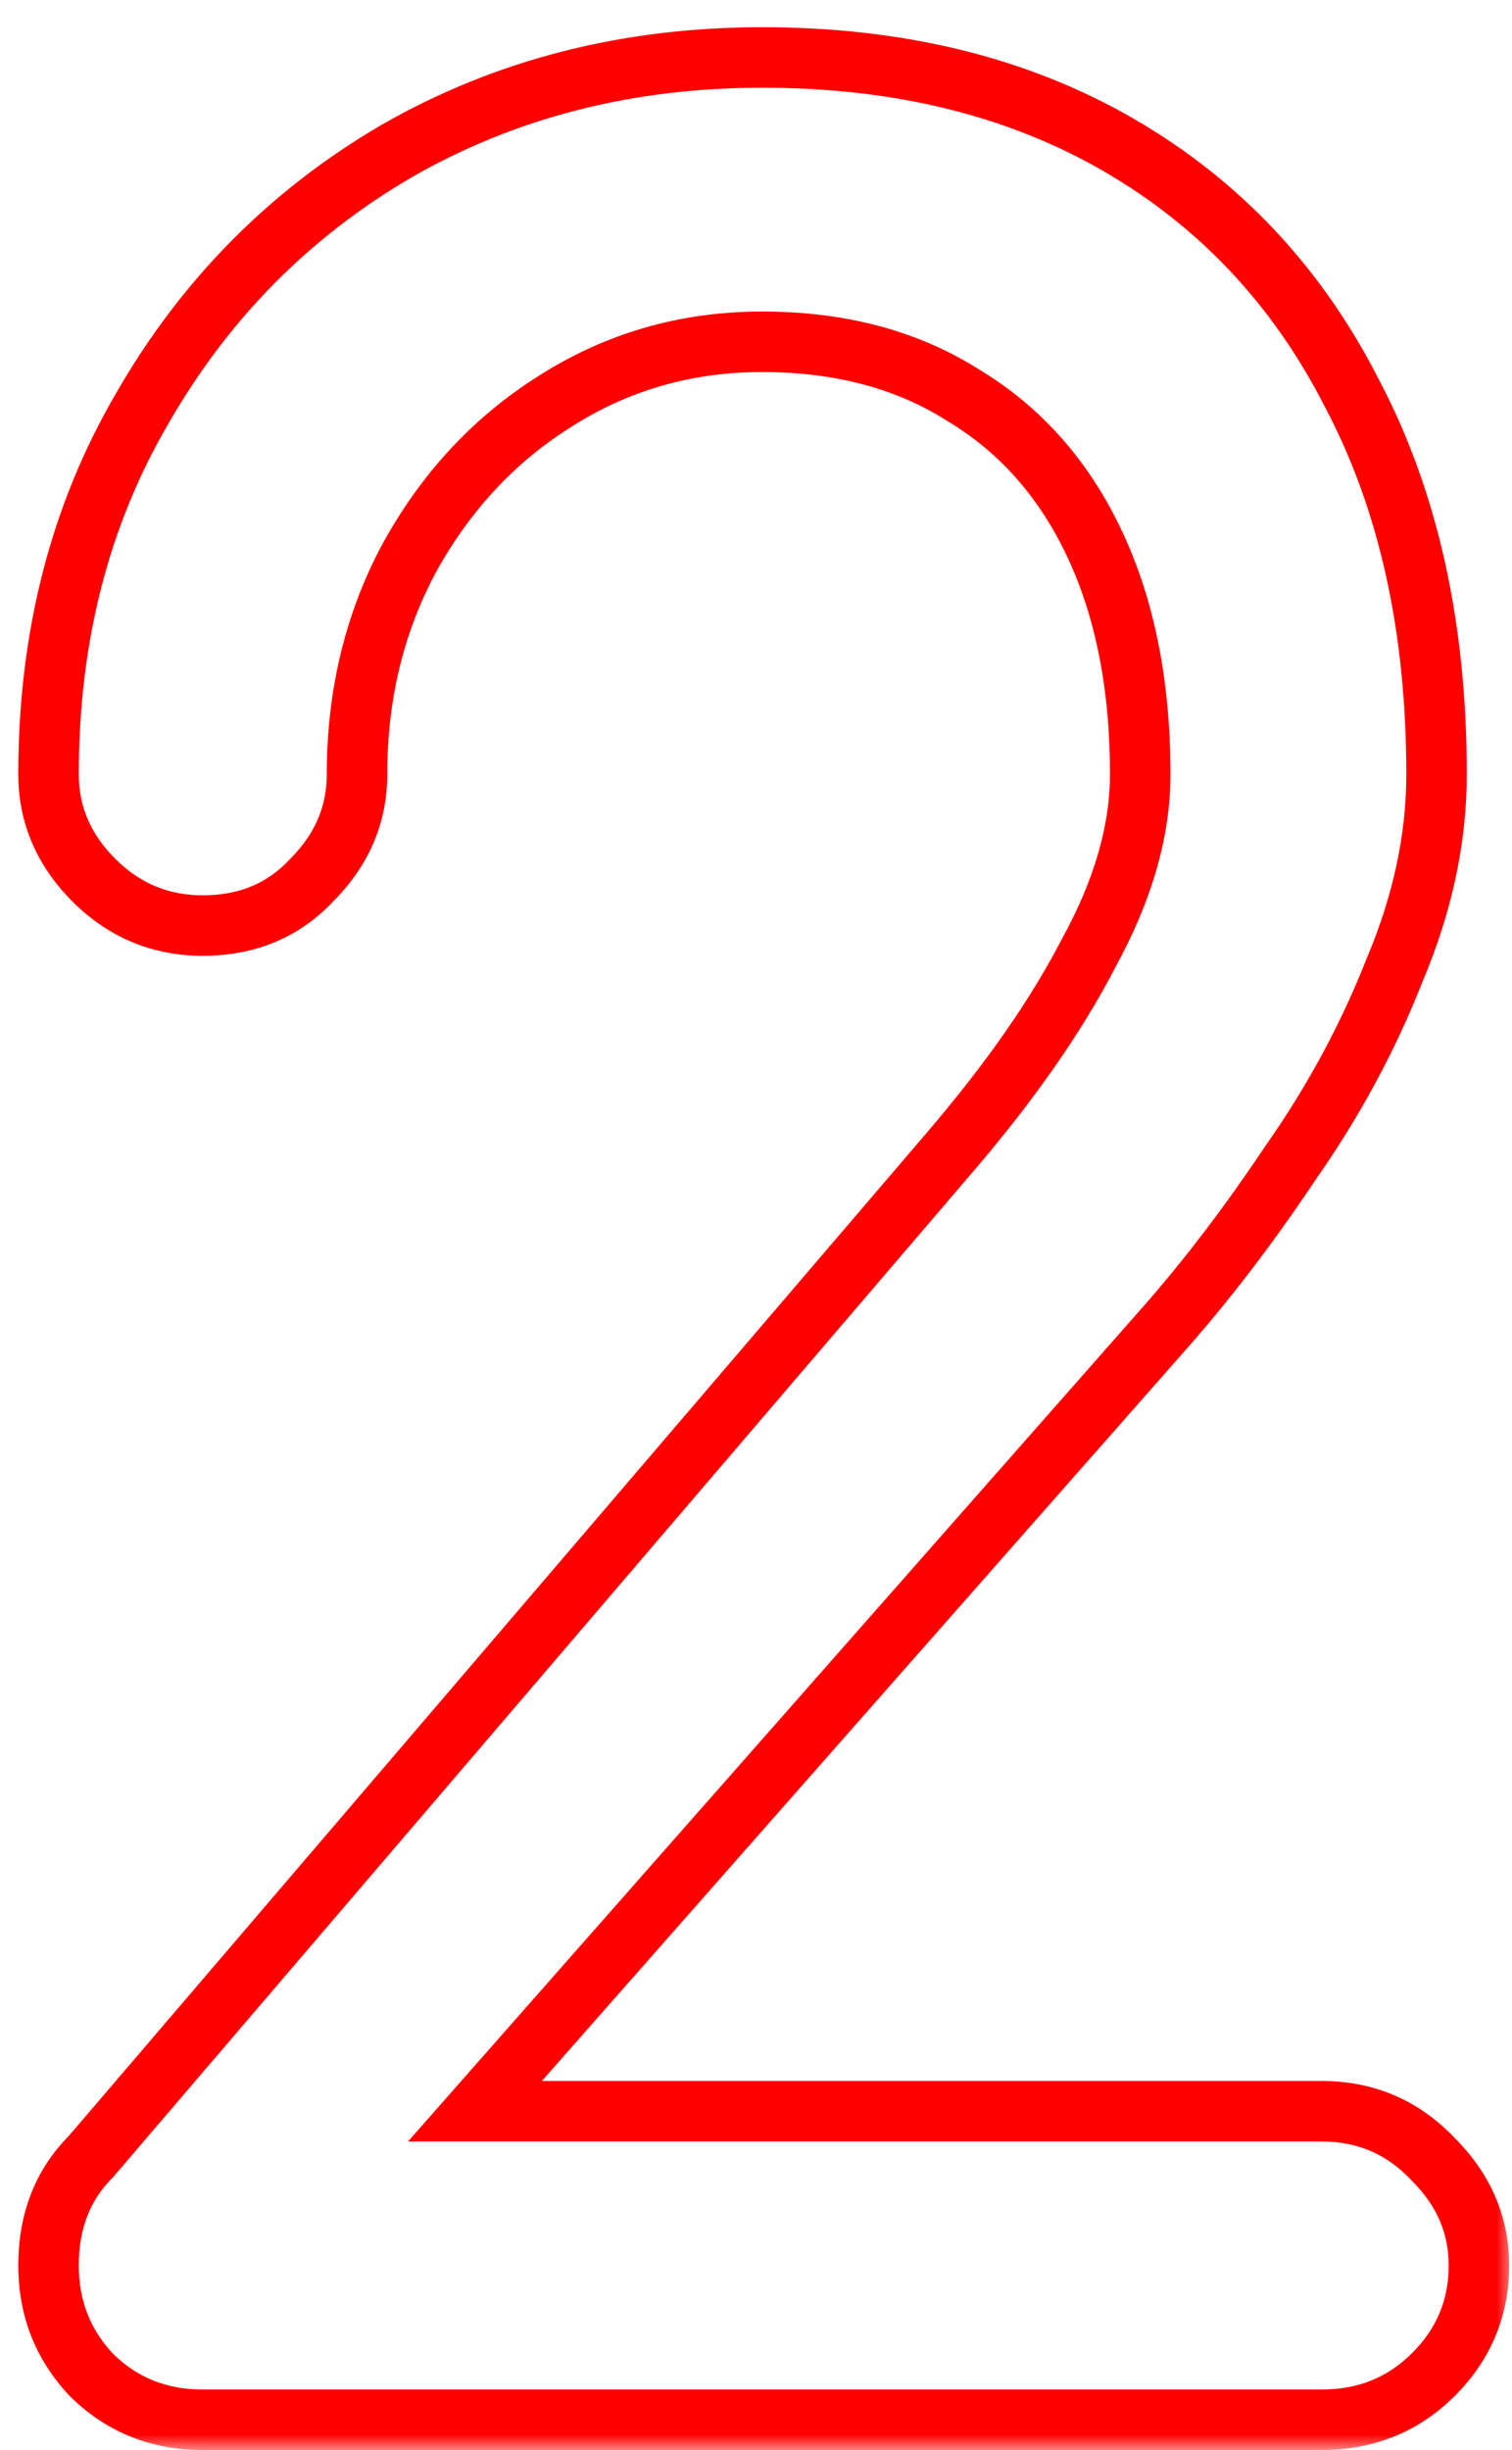
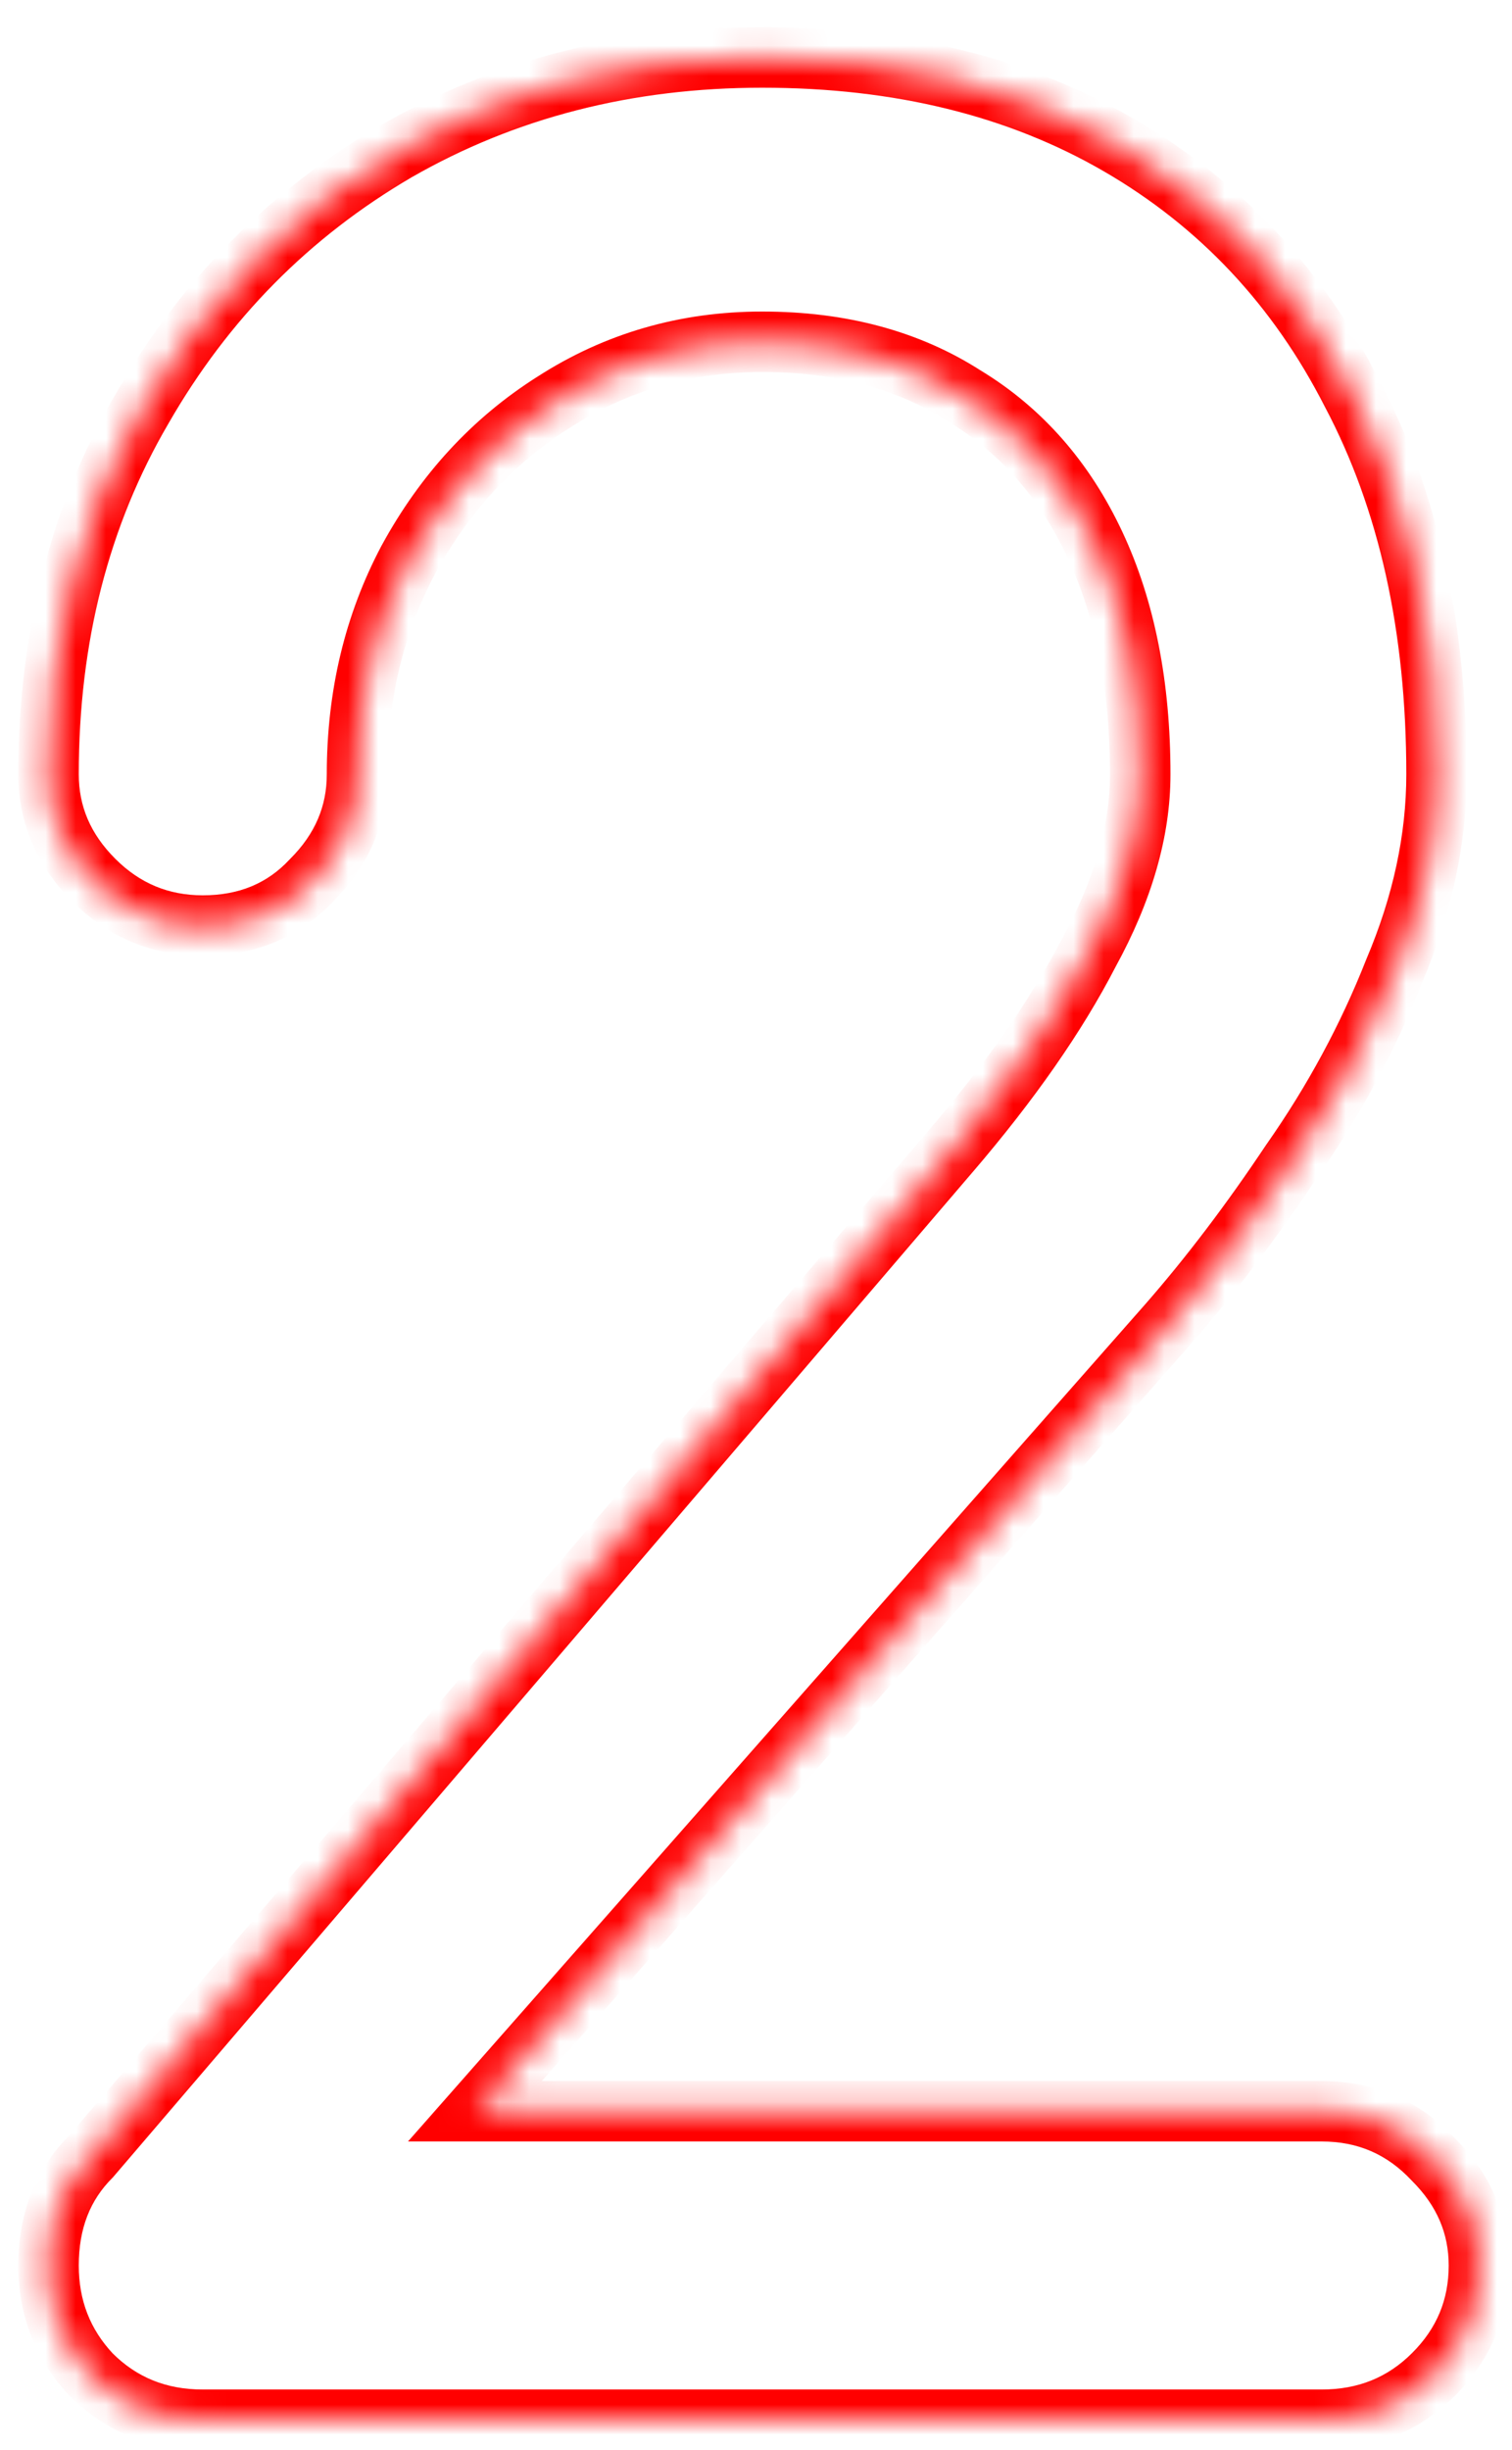
<svg xmlns="http://www.w3.org/2000/svg" width="50" height="81" viewBox="0 0 50 81" fill="none">
  <mask id="path-1-outside-1_2184_37" maskUnits="userSpaceOnUse" x="0" y="0" width="50" height="81" fill="black">
-     <rect fill="white" width="50" height="81" />
    <path d="M6.705 80C5.239 80 4.005 79.5 3.005 78.5C2.072 77.5 1.605 76.3 1.605 74.9C1.605 73.433 2.072 72.233 3.005 71.3L31.405 38.1C33.406 35.767 34.939 33.567 36.005 31.5C37.139 29.433 37.706 27.467 37.706 25.6C37.706 22.667 37.206 20.133 36.206 18C35.206 15.867 33.772 14.233 31.905 13.1C30.039 11.9 27.805 11.3 25.206 11.3C22.672 11.3 20.372 11.967 18.305 13.3C16.305 14.567 14.706 16.3 13.505 18.5C12.372 20.633 11.806 23 11.806 25.6C11.806 26.933 11.306 28.1 10.306 29.1C9.372 30.1 8.172 30.6 6.705 30.6C5.305 30.6 4.105 30.1 3.105 29.1C2.105 28.1 1.605 26.933 1.605 25.6C1.605 21.067 2.639 17.033 4.705 13.5C6.772 9.9 9.572 7.067 13.105 5C16.706 2.933 20.739 1.9 25.206 1.9C29.739 1.9 33.672 2.867 37.005 4.8C40.339 6.733 42.906 9.467 44.706 13C46.572 16.533 47.505 20.733 47.505 25.6C47.505 27.733 47.039 29.9 46.105 32.1C45.239 34.3 44.105 36.4 42.706 38.4C41.372 40.4 40.005 42.2 38.605 43.8L15.706 69.8H43.706C45.172 69.8 46.406 70.333 47.406 71.4C48.406 72.4 48.906 73.567 48.906 74.9C48.906 76.3 48.406 77.5 47.406 78.5C46.406 79.5 45.172 80 43.706 80H6.705Z" />
  </mask>
  <path d="M3.005 78.5L2.274 79.182L2.286 79.195L2.298 79.207L3.005 78.5ZM3.005 71.3L3.713 72.007L3.74 71.98L3.765 71.95L3.005 71.3ZM31.405 38.1L30.646 37.449L30.646 37.45L31.405 38.1ZM36.005 31.5L35.129 31.019L35.123 31.03L35.117 31.041L36.005 31.5ZM36.206 18L35.3 18.424L35.3 18.424L36.206 18ZM31.905 13.1L31.365 13.941L31.375 13.948L31.387 13.955L31.905 13.1ZM18.305 13.3L18.84 14.145L18.848 14.14L18.305 13.3ZM13.505 18.5L12.627 18.021L12.622 18.031L13.505 18.5ZM10.306 29.1L9.598 28.393L9.586 28.405L9.574 28.418L10.306 29.1ZM3.105 29.1L2.398 29.807L2.398 29.807L3.105 29.1ZM4.705 13.5L5.569 14.005L5.573 13.998L4.705 13.5ZM13.105 5L12.608 4.133L12.601 4.137L13.105 5ZM37.005 4.8L37.507 3.935L37.507 3.935L37.005 4.8ZM44.706 13L43.814 13.454L43.818 13.46L43.821 13.467L44.706 13ZM46.105 32.1L45.185 31.709L45.18 31.721L45.175 31.733L46.105 32.1ZM42.706 38.4L41.886 37.827L41.88 37.836L41.873 37.845L42.706 38.4ZM38.605 43.8L39.356 44.461L39.358 44.459L38.605 43.8ZM15.706 69.8L14.955 69.139L13.492 70.8H15.706V69.8ZM47.406 71.4L46.676 72.084L46.687 72.096L46.698 72.107L47.406 71.4ZM47.406 78.5L46.698 77.793L46.698 77.793L47.406 78.5ZM6.705 80V79C5.493 79 4.517 78.598 3.713 77.793L3.005 78.5L2.298 79.207C3.494 80.402 4.985 81 6.705 81V80ZM3.005 78.5L3.737 77.818C2.98 77.008 2.605 76.053 2.605 74.9H1.605H0.605C0.605 76.547 1.164 77.992 2.274 79.182L3.005 78.5ZM1.605 74.9H2.605C2.605 73.666 2.988 72.731 3.713 72.007L3.005 71.3L2.298 70.593C1.156 71.735 0.605 73.2 0.605 74.9H1.605ZM3.005 71.3L3.765 71.95L32.165 38.75L31.405 38.1L30.646 37.45L2.246 70.65L3.005 71.3ZM31.405 38.1L32.165 38.751C34.2 36.376 35.783 34.112 36.894 31.959L36.005 31.5L35.117 31.041C34.095 33.021 32.611 35.157 30.646 37.449L31.405 38.1ZM36.005 31.5L36.882 31.981C38.076 29.805 38.706 27.673 38.706 25.6H37.706H36.706C36.706 27.26 36.202 29.062 35.129 31.019L36.005 31.5ZM37.706 25.6H38.706C38.706 22.555 38.187 19.87 37.111 17.576L36.206 18L35.3 18.424C36.224 20.396 36.706 22.778 36.706 25.6H37.706ZM36.206 18L37.111 17.576C36.034 15.279 34.473 13.489 32.425 12.245L31.905 13.1L31.387 13.955C33.071 14.978 34.377 16.455 35.3 18.424L36.206 18ZM31.905 13.1L32.446 12.259C30.392 10.938 27.964 10.3 25.206 10.3V11.3V12.3C27.647 12.3 29.685 12.862 31.365 13.941L31.905 13.1ZM25.206 11.3V10.3C22.486 10.3 19.997 11.019 17.763 12.46L18.305 13.3L18.848 14.14C20.748 12.915 22.858 12.3 25.206 12.3V11.3ZM18.305 13.3L17.77 12.455C15.618 13.818 13.904 15.681 12.628 18.021L13.505 18.5L14.383 18.979C15.507 16.919 16.992 15.315 18.84 14.145L18.305 13.3ZM13.505 18.5L12.622 18.031C11.406 20.32 10.806 22.849 10.806 25.6H11.806H12.806C12.806 23.151 13.338 20.947 14.389 18.969L13.505 18.5ZM11.806 25.6H10.806C10.806 26.651 10.424 27.568 9.598 28.393L10.306 29.1L11.013 29.807C12.188 28.632 12.806 27.216 12.806 25.6H11.806ZM10.306 29.1L9.574 28.418C8.845 29.199 7.917 29.6 6.705 29.6V30.6V31.6C8.427 31.6 9.899 31.001 11.037 29.782L10.306 29.1ZM6.705 30.6V29.6C5.574 29.6 4.627 29.207 3.813 28.393L3.105 29.1L2.398 29.807C3.584 30.992 5.037 31.6 6.705 31.6V30.6ZM3.105 29.1L3.813 28.393C2.987 27.568 2.605 26.651 2.605 25.6H1.605H0.605C0.605 27.216 1.223 28.632 2.398 29.807L3.105 29.1ZM1.605 25.6H2.605C2.605 21.224 3.601 17.369 5.569 14.005L4.705 13.5L3.842 12.995C1.677 16.698 0.605 20.909 0.605 25.6H1.605ZM4.705 13.5L5.573 13.998C7.554 10.547 10.23 7.84 13.61 5.863L13.105 5L12.601 4.137C8.914 6.293 5.99 9.253 3.838 13.002L4.705 13.5ZM13.105 5L13.603 5.867C17.04 3.894 20.9 2.9 25.206 2.9V1.9V0.9C20.578 0.9 16.371 1.973 12.608 4.133L13.105 5ZM25.206 1.9V2.9C29.594 2.9 33.348 3.835 36.504 5.665L37.005 4.8L37.507 3.935C33.996 1.899 29.884 0.9 25.206 0.9V1.9ZM37.005 4.8L36.504 5.665C39.665 7.499 42.099 10.087 43.814 13.454L44.706 13L45.596 12.546C43.712 8.846 41.012 5.968 37.507 3.935L37.005 4.8ZM44.706 13L43.821 13.467C45.597 16.828 46.505 20.861 46.505 25.6H47.505H48.505C48.505 20.606 47.547 16.238 45.59 12.533L44.706 13ZM47.505 25.6H46.505C46.505 27.584 46.072 29.618 45.185 31.709L46.105 32.1L47.026 32.49C48.005 30.182 48.505 27.883 48.505 25.6H47.505ZM46.105 32.1L45.175 31.733C44.338 33.858 43.243 35.889 41.886 37.827L42.706 38.4L43.525 38.974C44.968 36.911 46.139 34.742 47.036 32.467L46.105 32.1ZM42.706 38.4L41.873 37.845C40.561 39.814 39.221 41.578 37.853 43.142L38.605 43.8L39.358 44.459C40.79 42.822 42.183 40.986 43.538 38.955L42.706 38.4ZM38.605 43.8L37.855 43.139L14.955 69.139L15.706 69.8L16.456 70.461L39.356 44.461L38.605 43.8ZM15.706 69.8V70.8H43.706V69.8V68.8H15.706V69.8ZM43.706 69.8V70.8C44.897 70.8 45.866 71.22 46.676 72.084L47.406 71.4L48.135 70.716C46.945 69.447 45.448 68.8 43.706 68.8V69.8ZM47.406 71.4L46.698 72.107C47.523 72.932 47.906 73.849 47.906 74.9H48.906H49.906C49.906 73.284 49.288 71.868 48.113 70.693L47.406 71.4ZM48.906 74.9H47.906C47.906 76.032 47.513 76.978 46.698 77.793L47.406 78.5L48.113 79.207C49.298 78.022 49.906 76.568 49.906 74.9H48.906ZM47.406 78.5L46.698 77.793C45.894 78.598 44.918 79 43.706 79V80V81C45.426 81 46.917 80.402 48.113 79.207L47.406 78.5ZM43.706 80V79H6.705V80V81H43.706V80Z" fill="#FF0000" mask="url(#path-1-outside-1_2184_37)" />
</svg>